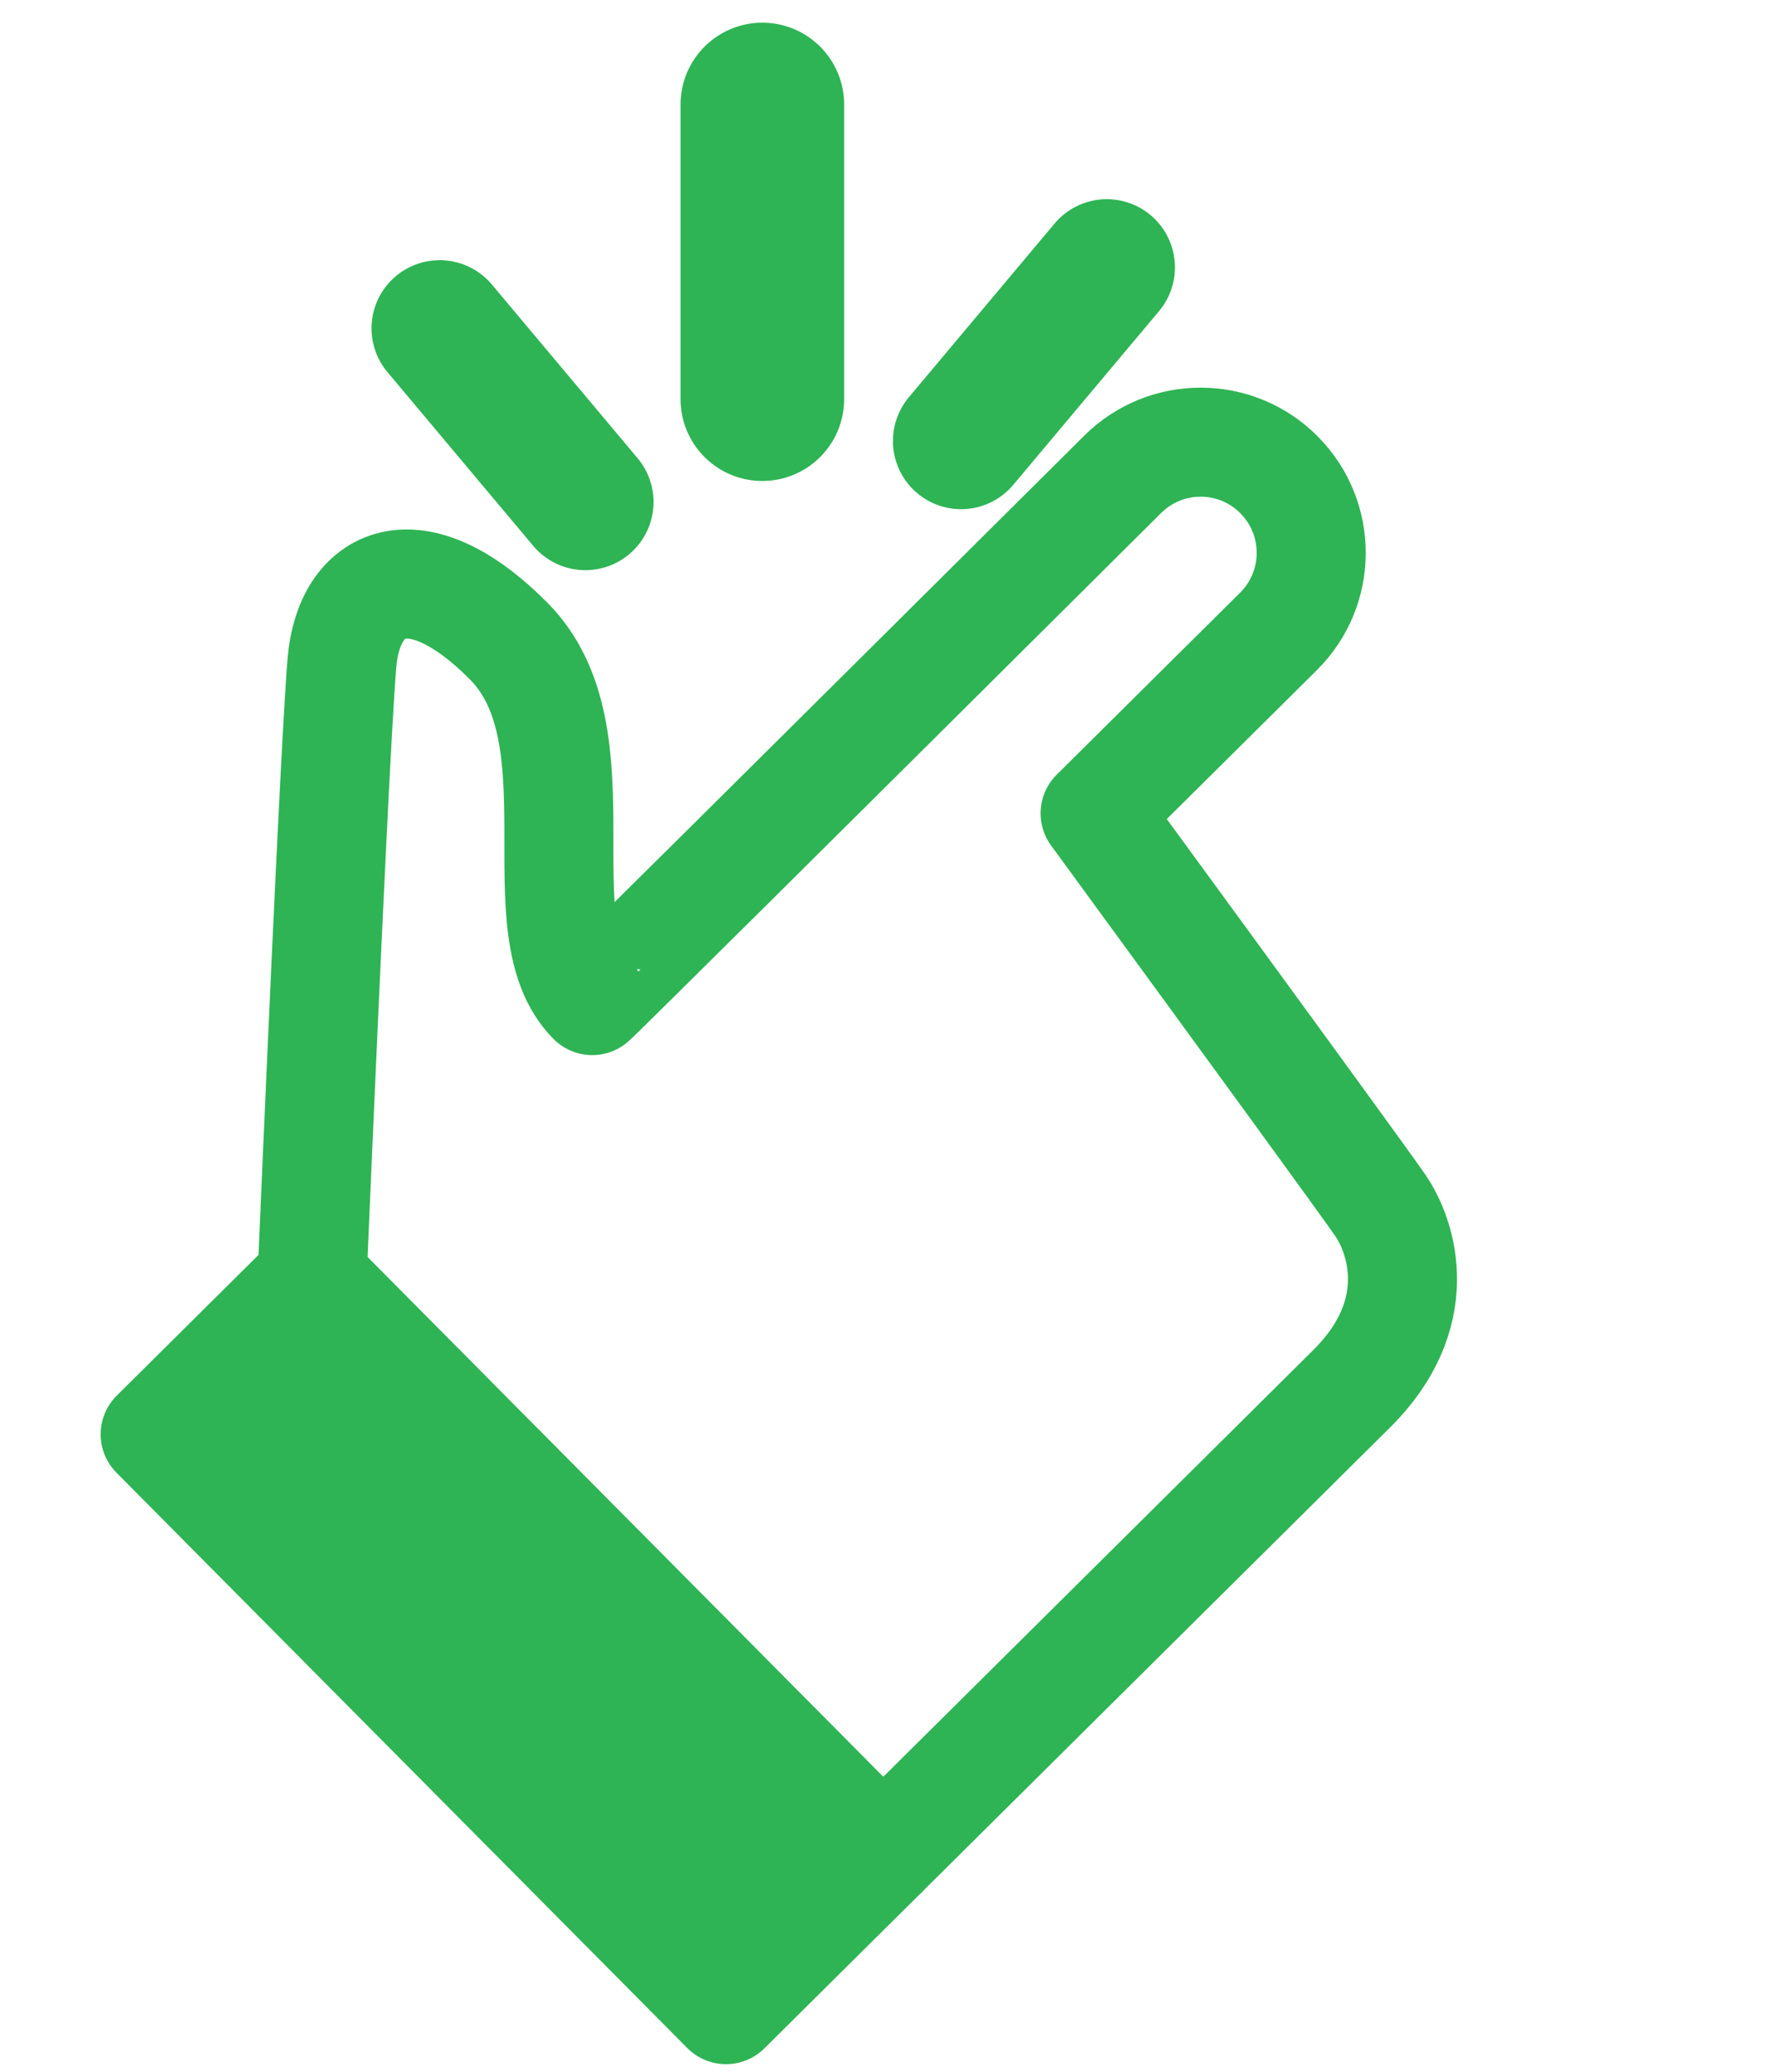
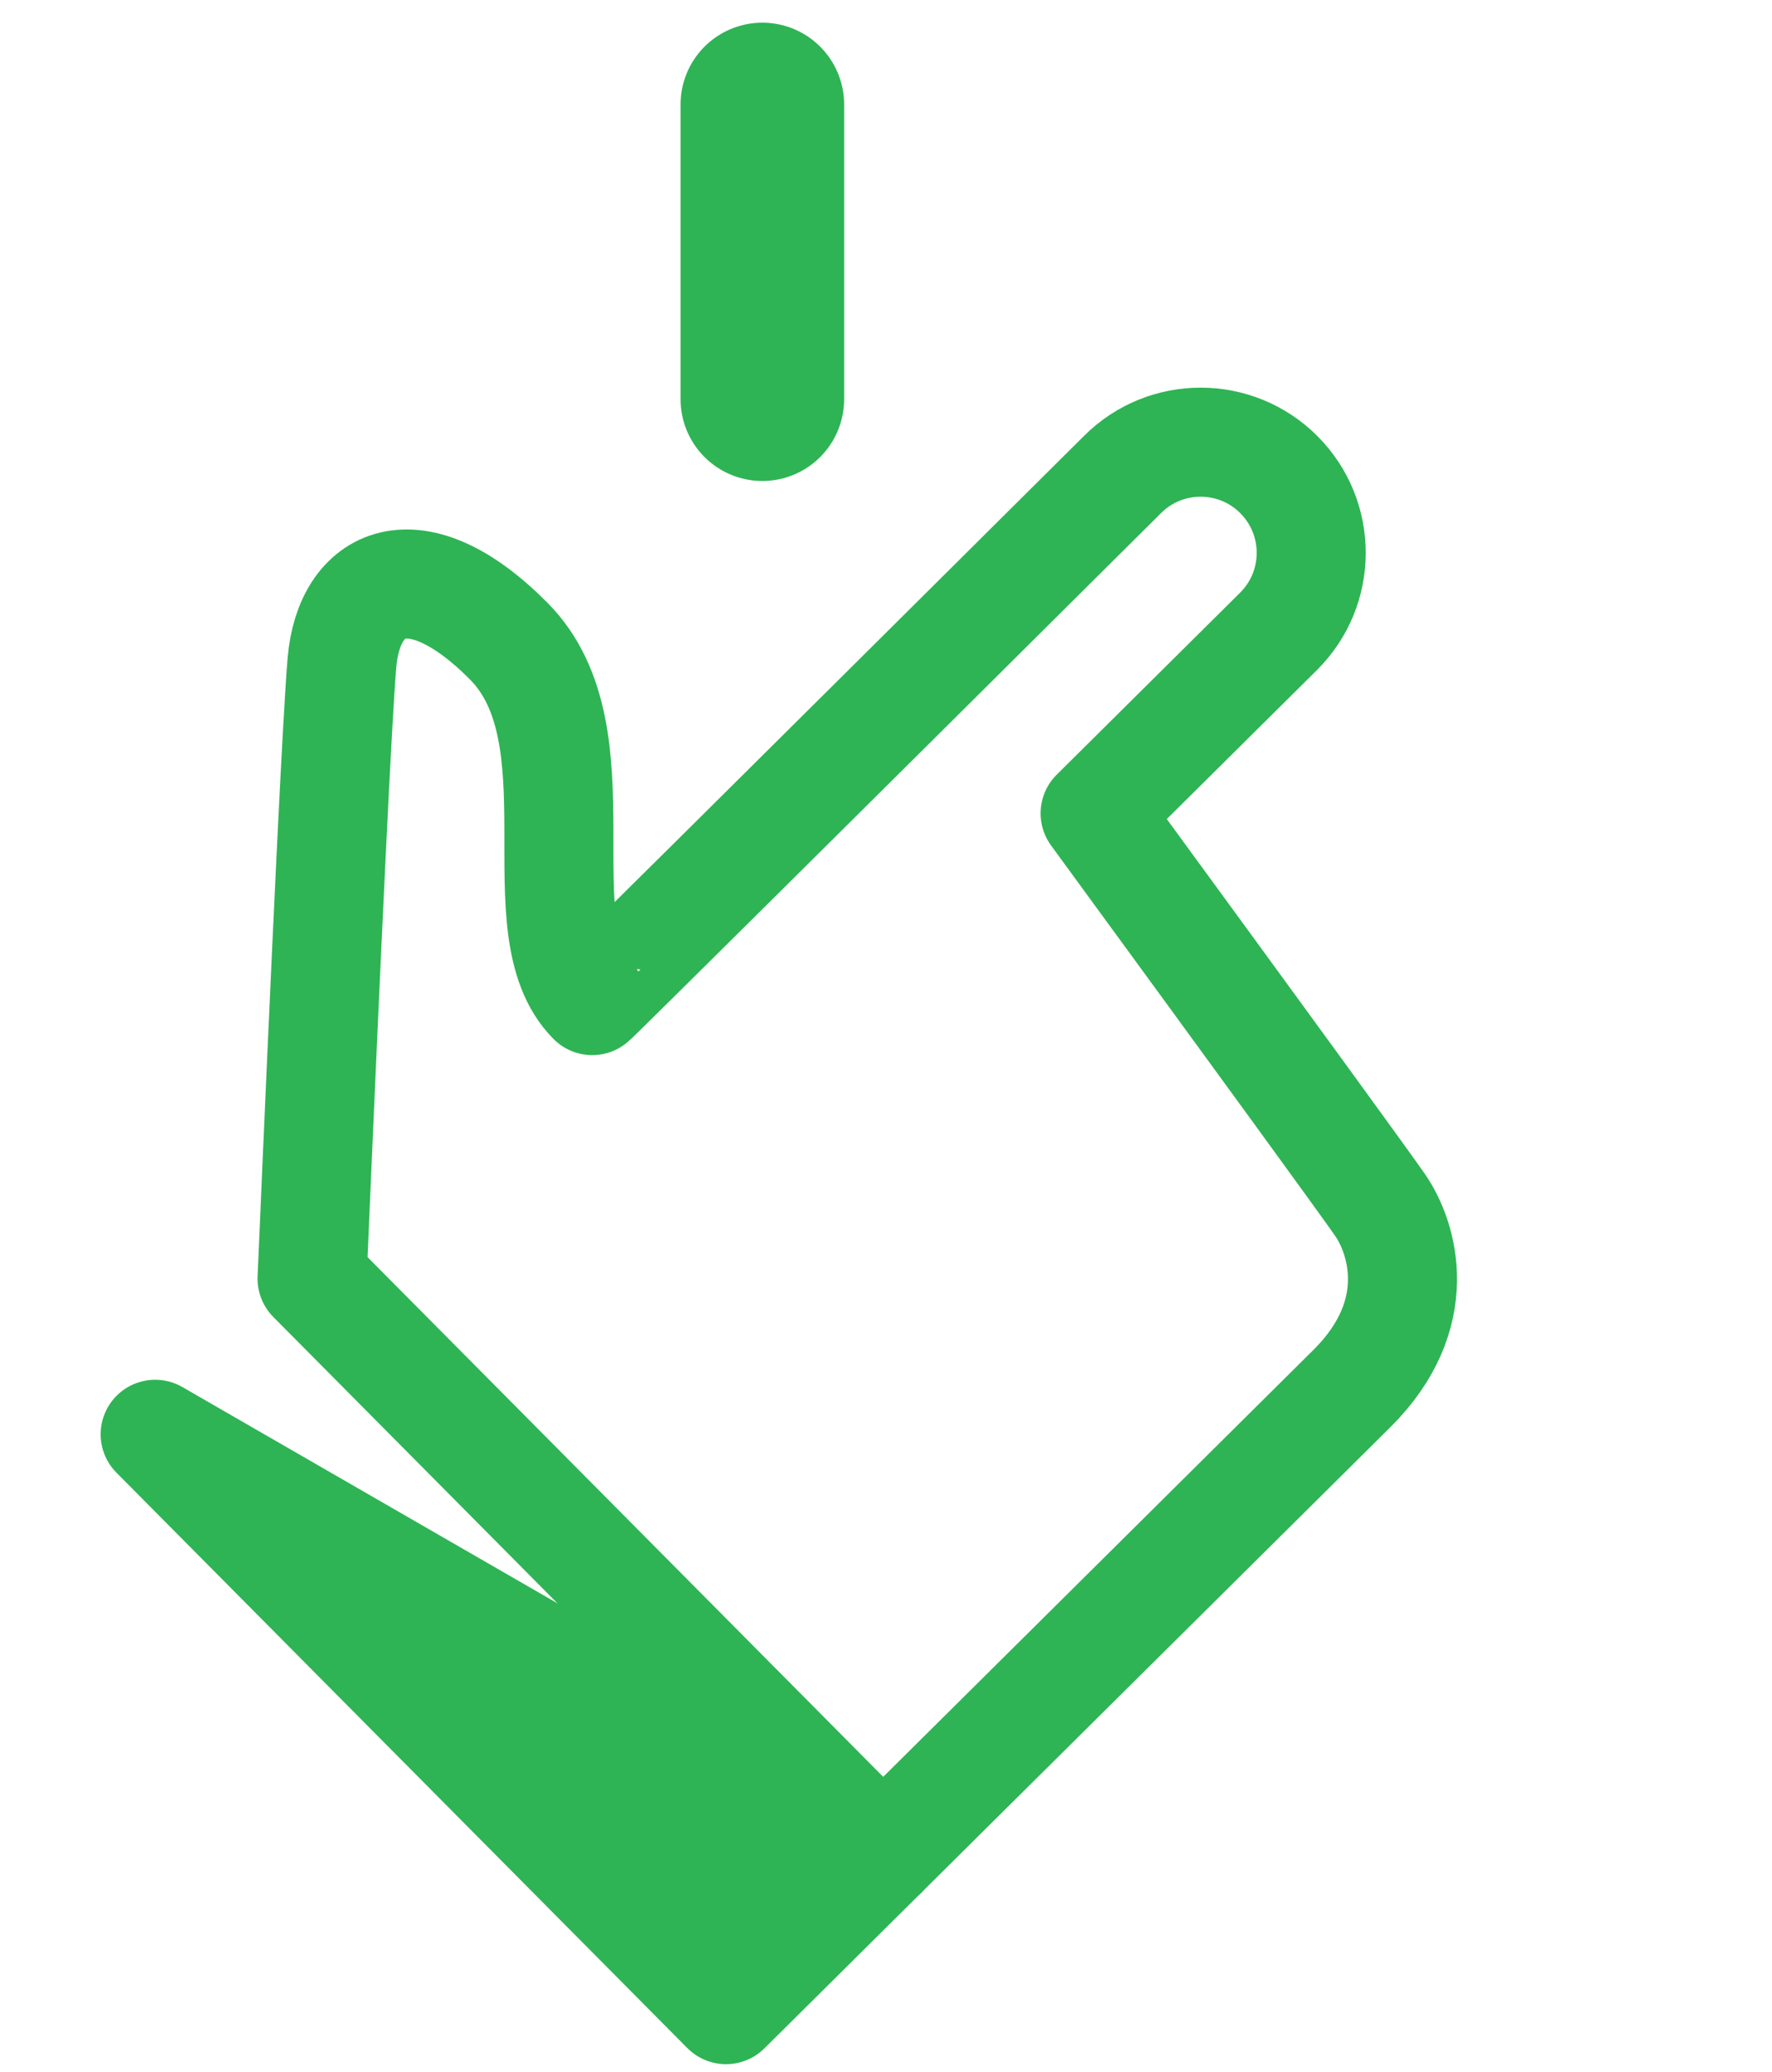
<svg xmlns="http://www.w3.org/2000/svg" width="65" height="76" viewBox="0 0 65 76" fill="none">
-   <path d="M26.631 73.711L5.692 52.608L11.447 46.897L32.387 68L26.631 73.711Z" fill="#2EB454" stroke="#2EB454" stroke-width="4" stroke-linejoin="round" />
+   <path d="M26.631 73.711L5.692 52.608L32.387 68L26.631 73.711Z" fill="#2EB454" stroke="#2EB454" stroke-width="4" stroke-linejoin="round" />
  <path fill-rule="evenodd" clip-rule="evenodd" d="M11.447 46.898C12.009 33.833 12.375 26.299 12.544 24.297C12.799 21.292 15.219 20.046 18.662 23.517C22.106 26.987 19.101 34.057 21.724 36.7C21.736 36.719 28.222 30.285 41.182 17.398C42.77 15.819 45.337 15.826 46.917 17.415L46.919 17.418C48.499 19.009 48.489 21.579 46.897 23.159L40.171 29.833C46.598 38.625 50.083 43.416 50.627 44.203C51.443 45.385 52.339 48.202 49.587 50.932C47.753 52.753 42.019 58.442 32.387 68L11.447 46.898Z" stroke="#2EB454" stroke-width="4" stroke-linejoin="round" />
-   <path d="M21.473 18.413L16.128 12.043" stroke="#2EB454" stroke-width="5" stroke-linecap="round" />
  <path d="M27.964 14.642V3.832" stroke="#2EB454" stroke-width="6" stroke-linecap="round" />
-   <path d="M40.599 9.806L35.254 16.176" stroke="#2EB454" stroke-width="5" stroke-linecap="round" />
</svg>